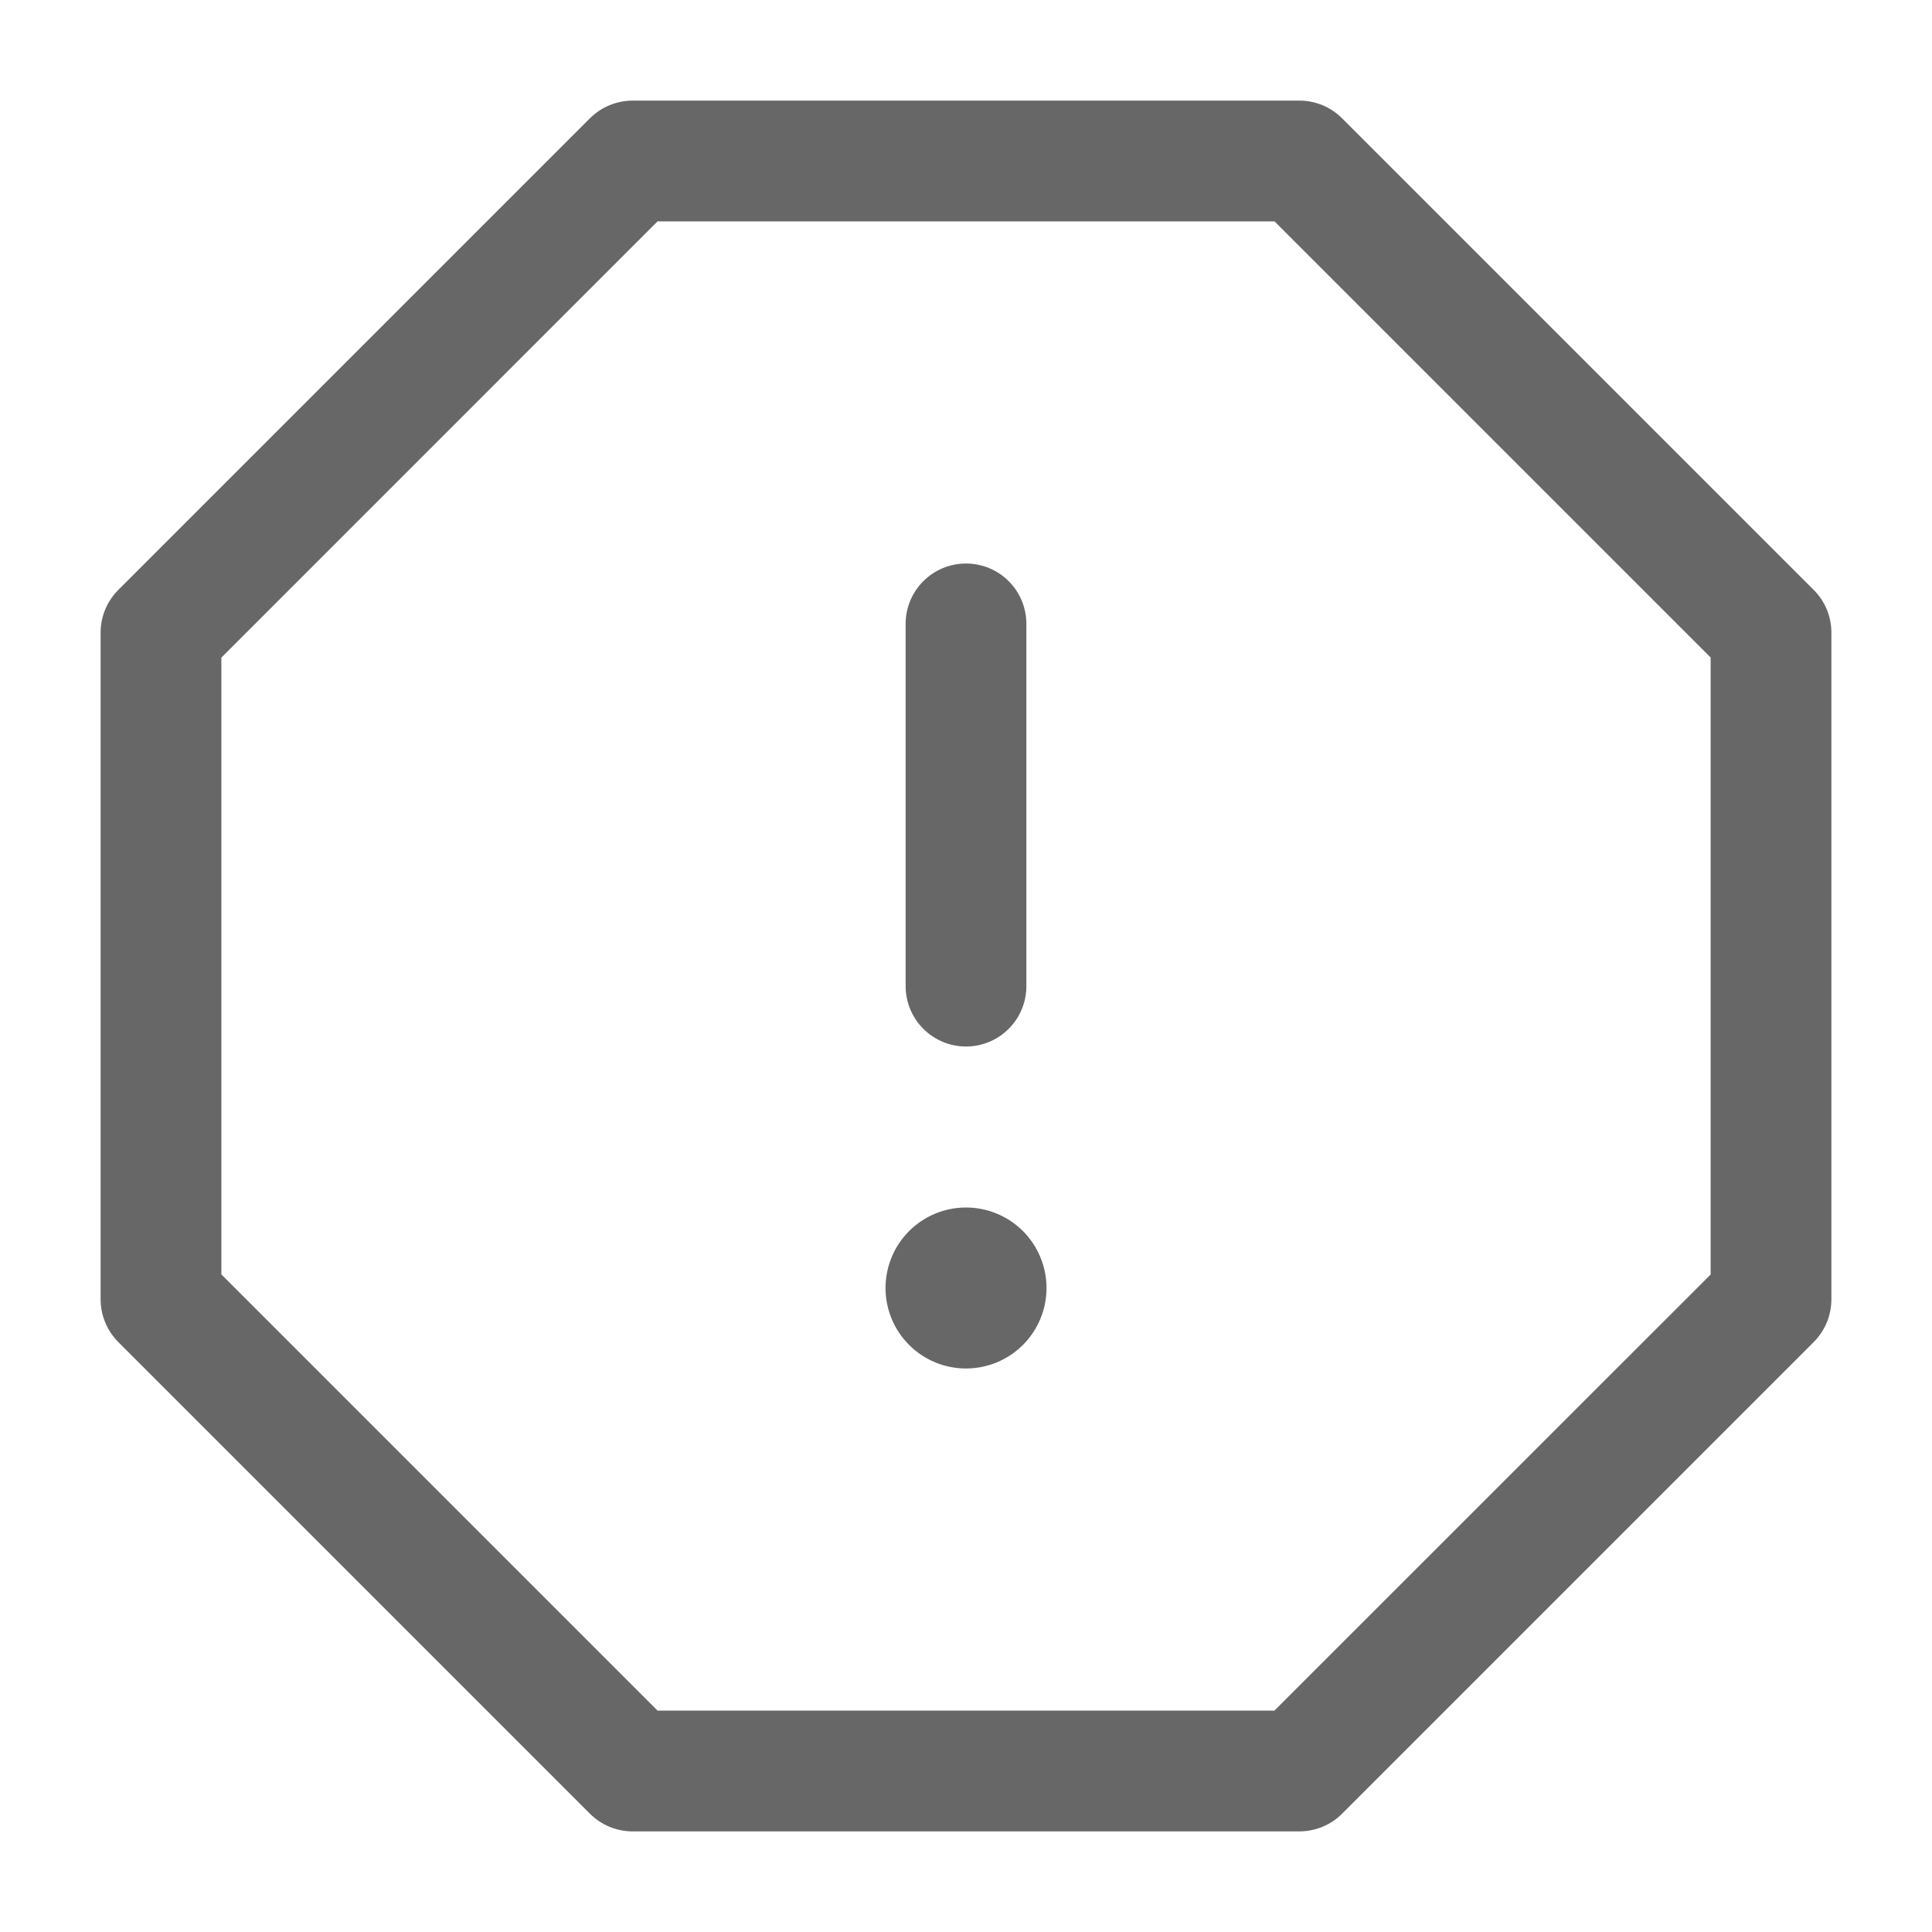
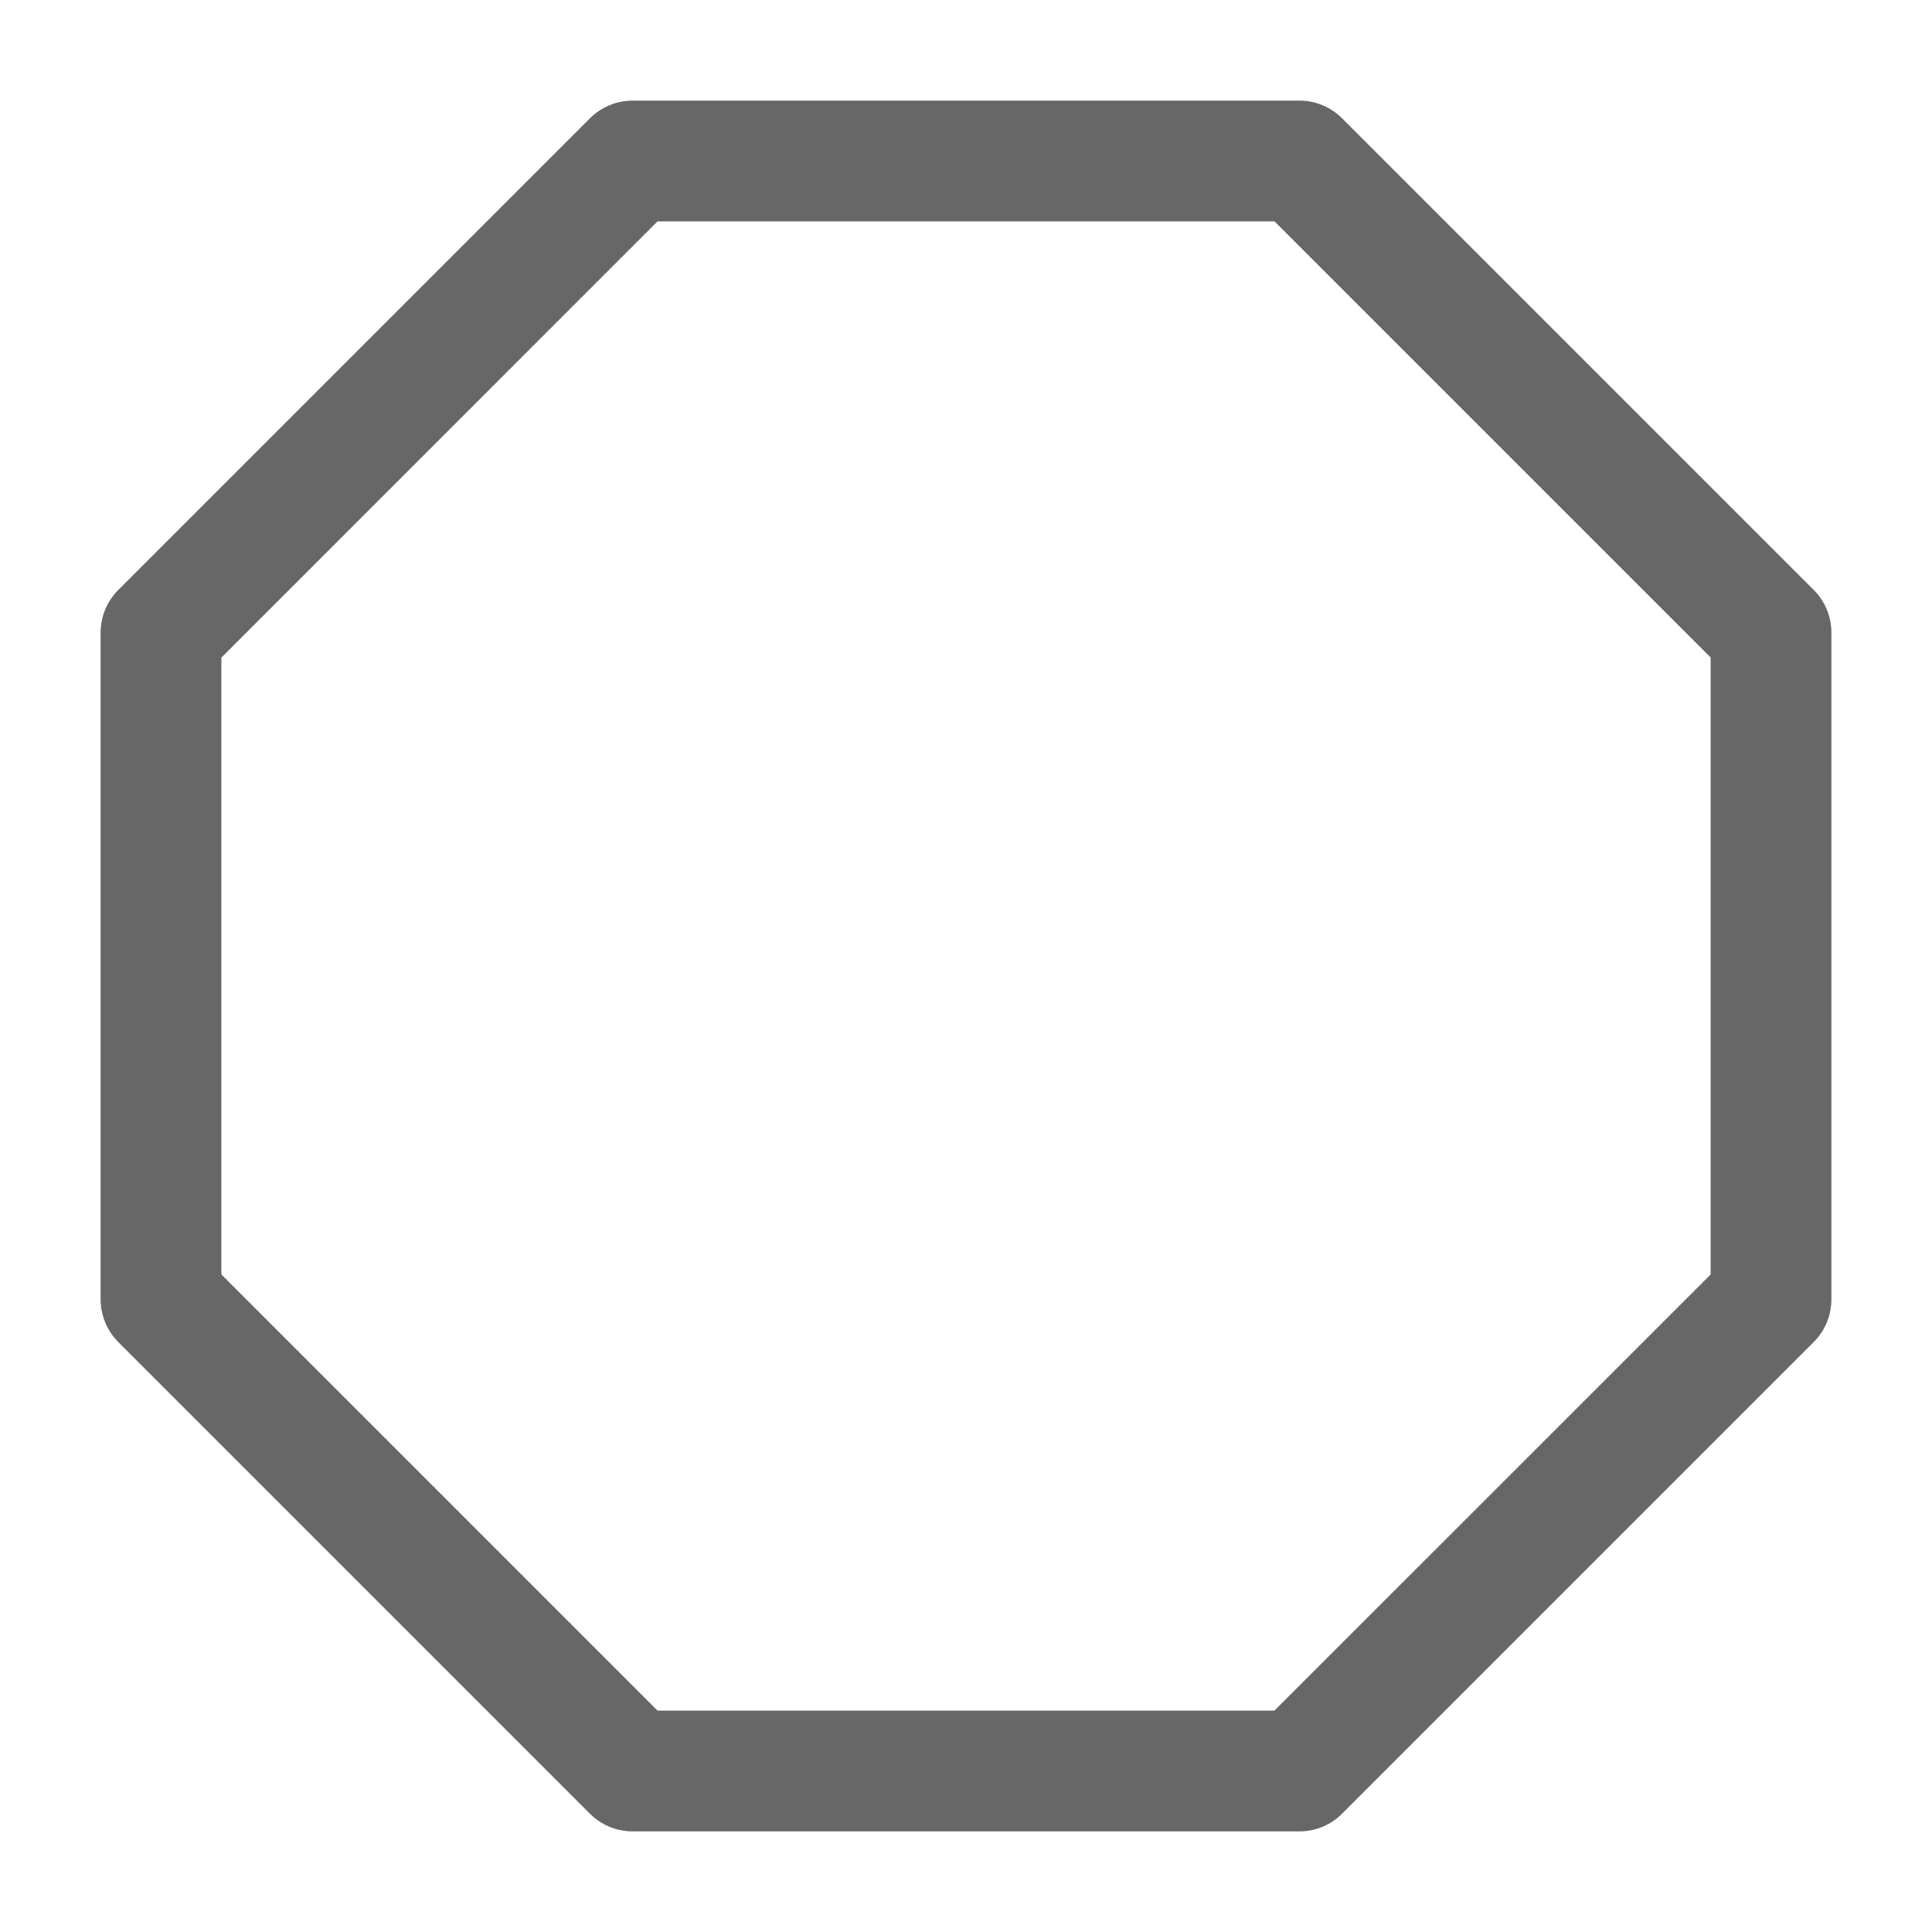
<svg xmlns="http://www.w3.org/2000/svg" width="40" height="40" viewBox="0 0 40 40" fill="none">
-   <path d="M20 11.667C20.332 11.667 20.65 11.798 20.884 12.033C21.119 12.267 21.25 12.585 21.25 12.917V20.417C21.25 20.748 21.119 21.066 20.884 21.3C20.65 21.535 20.332 21.667 20 21.667C19.669 21.667 19.351 21.535 19.116 21.3C18.882 21.066 18.75 20.748 18.75 20.417V12.917C18.75 12.585 18.882 12.267 19.116 12.033C19.351 11.798 19.669 11.667 20 11.667ZM20 28.333C20.442 28.333 20.866 28.158 21.179 27.845C21.491 27.533 21.667 27.109 21.667 26.667C21.667 26.225 21.491 25.801 21.179 25.488C20.866 25.176 20.442 25 20 25C19.558 25 19.134 25.176 18.822 25.488C18.509 25.801 18.334 26.225 18.334 26.667C18.334 27.109 18.509 27.533 18.822 27.845C19.134 28.158 19.558 28.333 20 28.333Z" fill="#676767" />
  <path d="M12.213 2.45C12.448 2.216 12.765 2.084 13.097 2.083H26.904C27.235 2.083 27.552 2.215 27.787 2.45L37.55 12.213C37.785 12.447 37.917 12.763 37.917 13.097V26.903C37.916 27.235 37.785 27.552 37.55 27.787L27.787 37.55C27.553 37.785 27.235 37.916 26.904 37.917H13.097C12.765 37.916 12.448 37.785 12.213 37.55L2.45 27.787C2.216 27.552 2.084 27.235 2.083 26.903V13.097C2.083 12.765 2.215 12.448 2.45 12.213L12.213 2.45ZM13.614 4.583L4.583 13.615V26.385L13.615 35.417H26.385L35.417 26.387V13.613L26.387 4.583H13.614Z" fill="#676767" />
</svg>